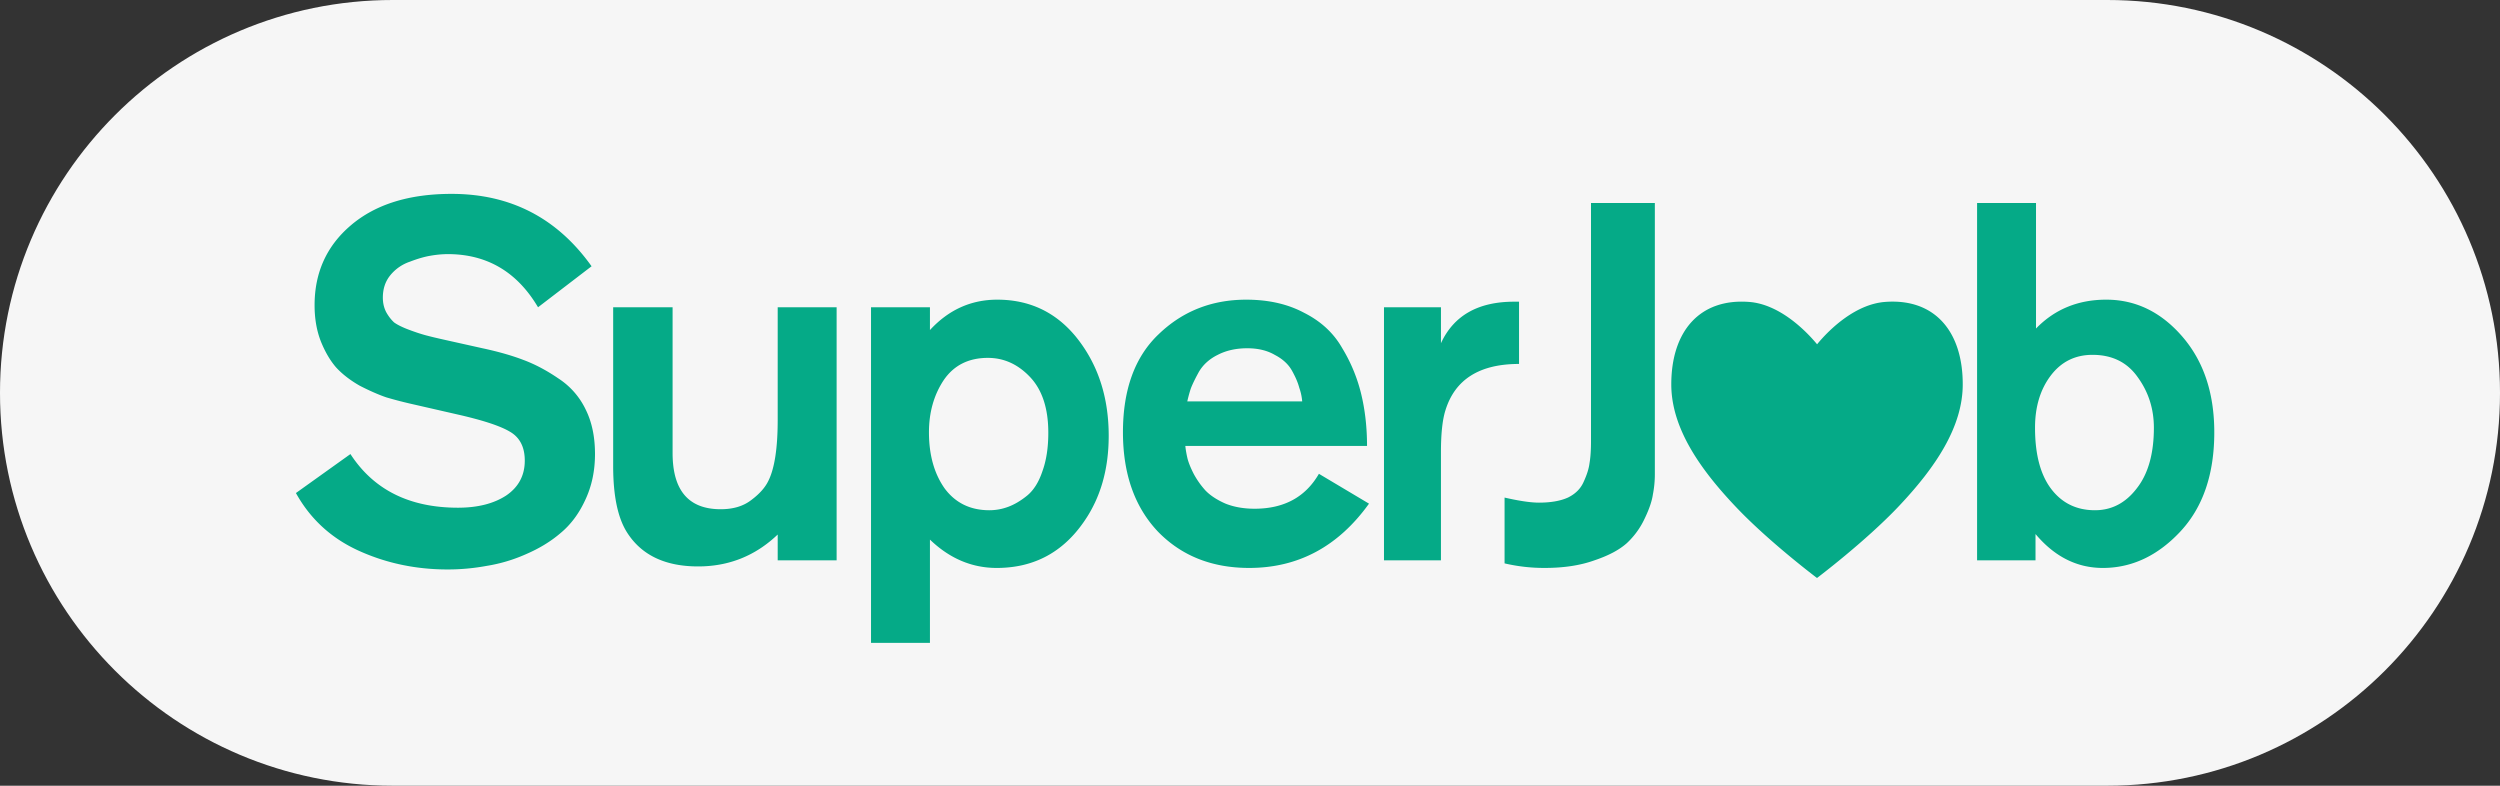
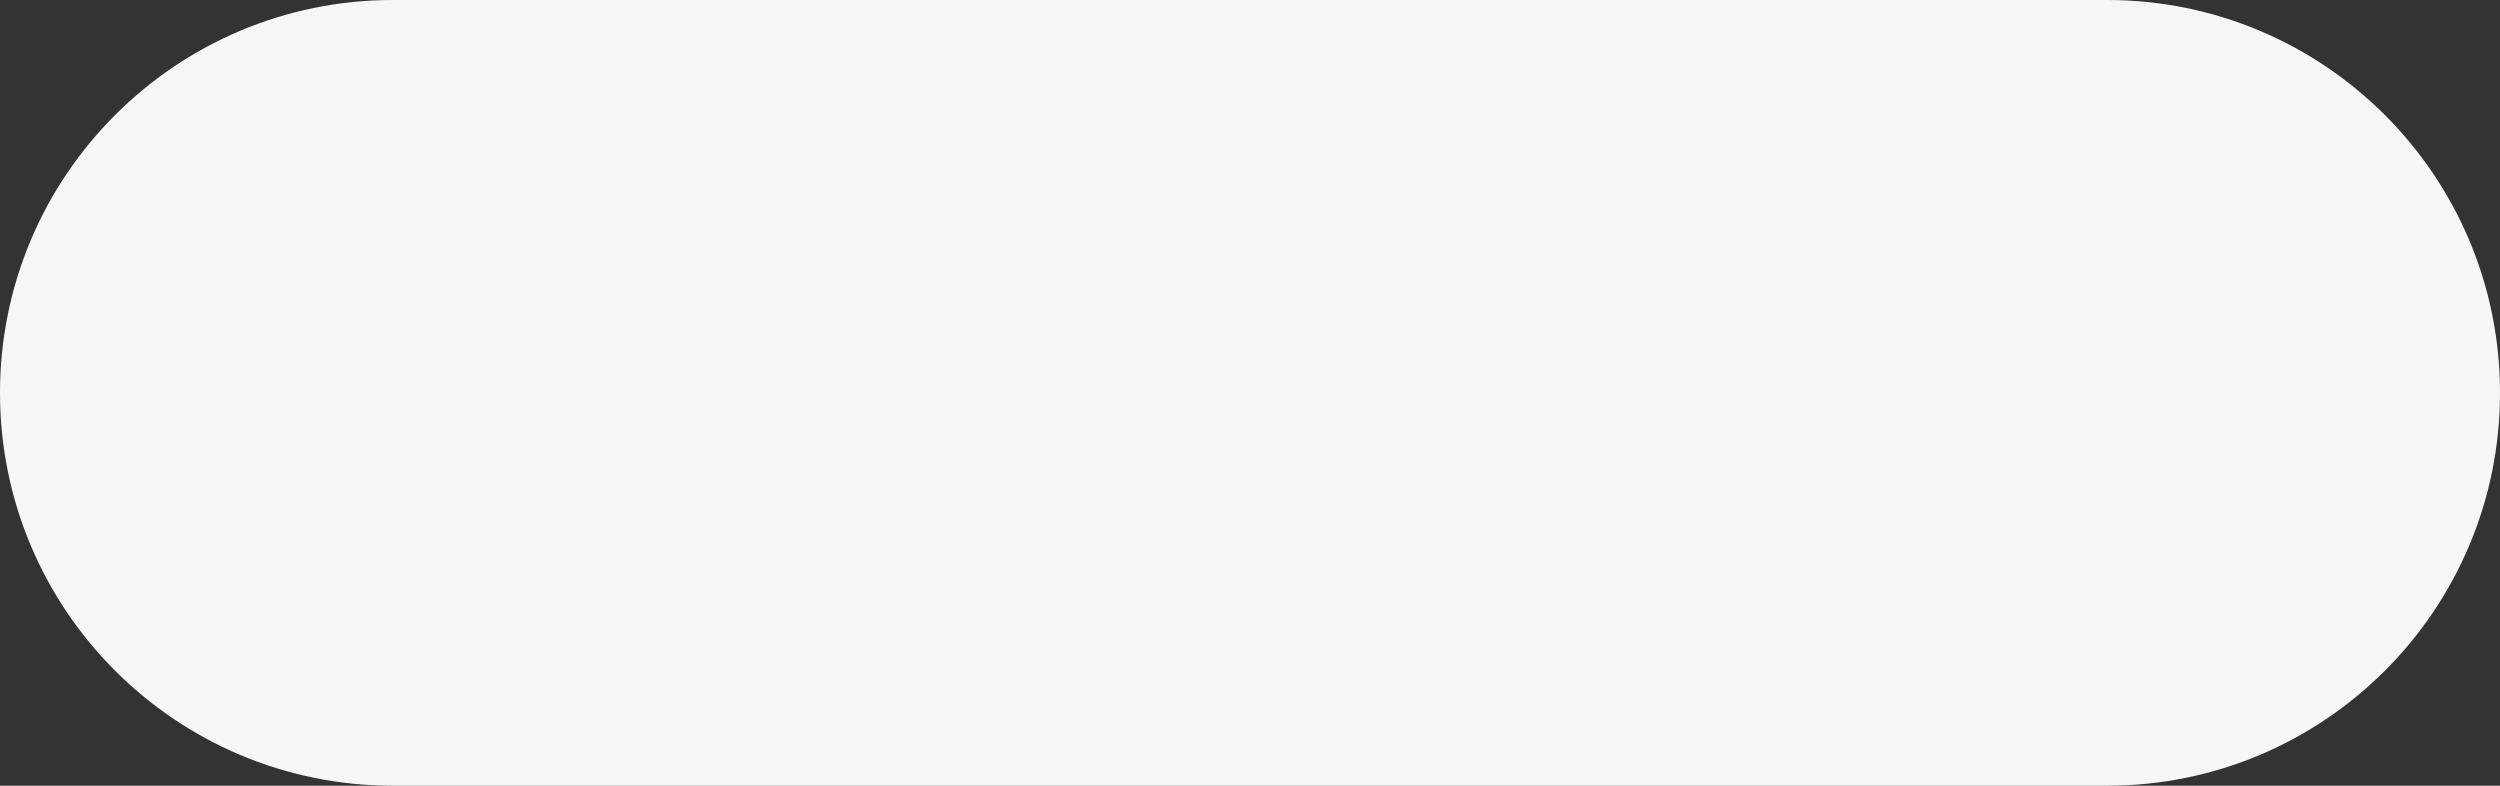
<svg xmlns="http://www.w3.org/2000/svg" width="245" height="77" fill="none">
  <rect width="100%" height="100%" fill="#333333" stroke="none" />
  <path d="M0 38.5C0 17.237 17.237 0 38.5 0h168C227.763 0 245 17.237 245 38.5S227.763 77 206.5 77h-168C17.237 77 0 59.763 0 38.5Z" fill="#F6F6F6" />
-   <path d="m57.974 26.094-5.246 4.018c-2.054-3.473-5.006-5.209-8.856-5.209a10.3 10.3 0 0 0-1.636.149c-.61.1-1.3.297-2.07.595a4.202 4.202 0 0 0-1.925 1.34c-.482.595-.722 1.322-.722 2.182 0 .53.112 1.009.337 1.439.224.396.481.727.77.992.32.231.786.463 1.396.694.61.232 1.155.414 1.636.546.481.132 1.171.297 2.07.496l3.561.794c1.54.33 2.872.71 3.995 1.14 1.155.43 2.31 1.042 3.465 1.836a7.448 7.448 0 0 1 2.647 3.026c.61 1.224.914 2.679.914 4.365 0 1.654-.32 3.158-.962 4.514-.61 1.323-1.412 2.398-2.407 3.225-.962.826-2.101 1.52-3.417 2.083a15.471 15.471 0 0 1-3.85 1.141 20.858 20.858 0 0 1-3.802.347c-3.112 0-6.016-.612-8.712-1.835-2.695-1.224-4.748-3.109-6.16-5.655l5.342-3.82c2.278 3.506 5.792 5.258 10.54 5.258 1.926 0 3.498-.397 4.717-1.19 1.22-.827 1.829-1.968 1.829-3.423 0-1.323-.481-2.265-1.444-2.828-.93-.562-2.63-1.124-5.102-1.686l-4.331-.992a40.103 40.103 0 0 1-2.695-.695c-.77-.264-1.637-.645-2.6-1.14-.93-.53-1.7-1.125-2.31-1.786-.577-.662-1.074-1.505-1.491-2.53-.418-1.059-.626-2.249-.626-3.572 0-3.208 1.187-5.82 3.561-7.837C36.797 20.026 40.086 19 44.257 19c5.775 0 10.348 2.364 13.717 7.094Zm24.016 28.82h-5.776v-2.53c-2.182 2.084-4.78 3.126-7.797 3.126-3.209 0-5.519-1.092-6.93-3.274-.93-1.422-1.396-3.605-1.396-6.548V30.112h5.823v14.286c0 3.67 1.573 5.506 4.717 5.506 1.22 0 2.214-.298 2.984-.893.802-.595 1.364-1.223 1.684-1.885.61-1.223.915-3.207.915-5.952V30.112h5.775v24.802Zm3.369-24.802h5.775v2.232c1.83-1.984 4.027-2.977 6.594-2.977 3.144 0 5.711 1.208 7.7 3.622 2.15 2.645 3.225 5.886 3.225 9.722 0 3.274-.802 6.069-2.406 8.384-2.086 3.042-4.942 4.563-8.567 4.563-2.439 0-4.62-.926-6.546-2.778V63H85.36V30.112Zm17.375 12.302c0-2.381-.594-4.2-1.781-5.457-1.188-1.257-2.567-1.885-4.14-1.885-1.893 0-3.337.728-4.331 2.183-.963 1.455-1.444 3.158-1.444 5.11 0 2.215.513 4.05 1.54 5.505 1.059 1.422 2.519 2.133 4.38 2.133a5.24 5.24 0 0 0 1.877-.347c.61-.231 1.219-.595 1.829-1.091.641-.53 1.139-1.323 1.492-2.381.385-1.058.578-2.315.578-3.77Zm31.235 1.289h-17.807c.032.331.096.711.192 1.141.097.43.305.96.626 1.588a8.26 8.26 0 0 0 1.155 1.637c.481.496 1.139.926 1.973 1.29.835.33 1.781.496 2.84.496 2.888 0 4.989-1.141 6.305-3.423l4.909 2.926c-3.016 4.2-6.931 6.3-11.744 6.3-3.657 0-6.642-1.19-8.951-3.571-2.278-2.414-3.418-5.655-3.418-9.723 0-4.2 1.172-7.408 3.513-9.623 2.343-2.25 5.199-3.373 8.568-3.373 2.182 0 4.075.43 5.679 1.29 1.636.826 2.871 1.967 3.706 3.422a15.79 15.79 0 0 1 1.877 4.514c.385 1.587.577 3.29.577 5.11Zm-17.615-4.365h11.262a5.31 5.31 0 0 0-.288-1.34c-.129-.495-.369-1.057-.722-1.686-.354-.628-.915-1.14-1.685-1.537-.738-.43-1.636-.645-2.695-.645-1.091 0-2.054.215-2.888.645-.802.396-1.411.942-1.829 1.636-.385.695-.657 1.257-.818 1.687-.128.397-.24.81-.337 1.24Zm19.277-9.226h5.583v3.522c1.251-2.712 3.642-4.068 7.171-4.068h.481v6.101c-3.882 0-6.288 1.522-7.219 4.564-.289.926-.433 2.282-.433 4.068v10.615h-5.583V30.112Zm20.287-10.219h6.257V46.48c0 .662-.065 1.323-.193 1.985-.096.661-.369 1.455-.818 2.38a7.753 7.753 0 0 1-1.733 2.382c-.738.661-1.796 1.223-3.176 1.686-1.38.496-3 .744-4.861.744a16.97 16.97 0 0 1-3.946-.446v-6.449c1.443.33 2.566.496 3.368.496 1.155 0 2.102-.165 2.84-.496.738-.363 1.251-.876 1.54-1.538.321-.694.513-1.306.577-1.835.097-.562.145-1.273.145-2.133V19.893Zm37.836 0h5.775v12.302c1.829-1.885 4.123-2.828 6.883-2.828 2.888 0 5.374 1.208 7.46 3.622 2.085 2.414 3.128 5.539 3.128 9.375 0 4.134-1.123 7.391-3.369 9.772-2.214 2.348-4.733 3.522-7.556 3.522-2.535 0-4.733-1.108-6.594-3.323v2.58h-5.727V19.892Zm5.679 22.025c0 2.612.529 4.613 1.588 6.002 1.059 1.389 2.487 2.083 4.284 2.083 1.636 0 3-.71 4.09-2.133 1.123-1.422 1.685-3.406 1.685-5.952 0-1.852-.529-3.506-1.588-4.96-1.027-1.456-2.503-2.183-4.428-2.183-1.7 0-3.064.678-4.091 2.033-1.026 1.356-1.54 3.06-1.54 5.11ZM184.726 29.59c-2.779.213-5.282 2.486-6.652 4.15-1.368-1.652-3.872-3.937-6.65-4.15-4.876-.374-7.638 2.899-7.638 8.079 0 4.143 2.629 8.109 6.322 11.999 3.255 3.44 7.958 6.976 7.958 6.976s4.704-3.546 7.962-6.976c3.69-3.89 6.32-7.856 6.32-12 .006-5.184-2.746-8.457-7.622-8.079Z" fill="#05AA87" />
</svg>